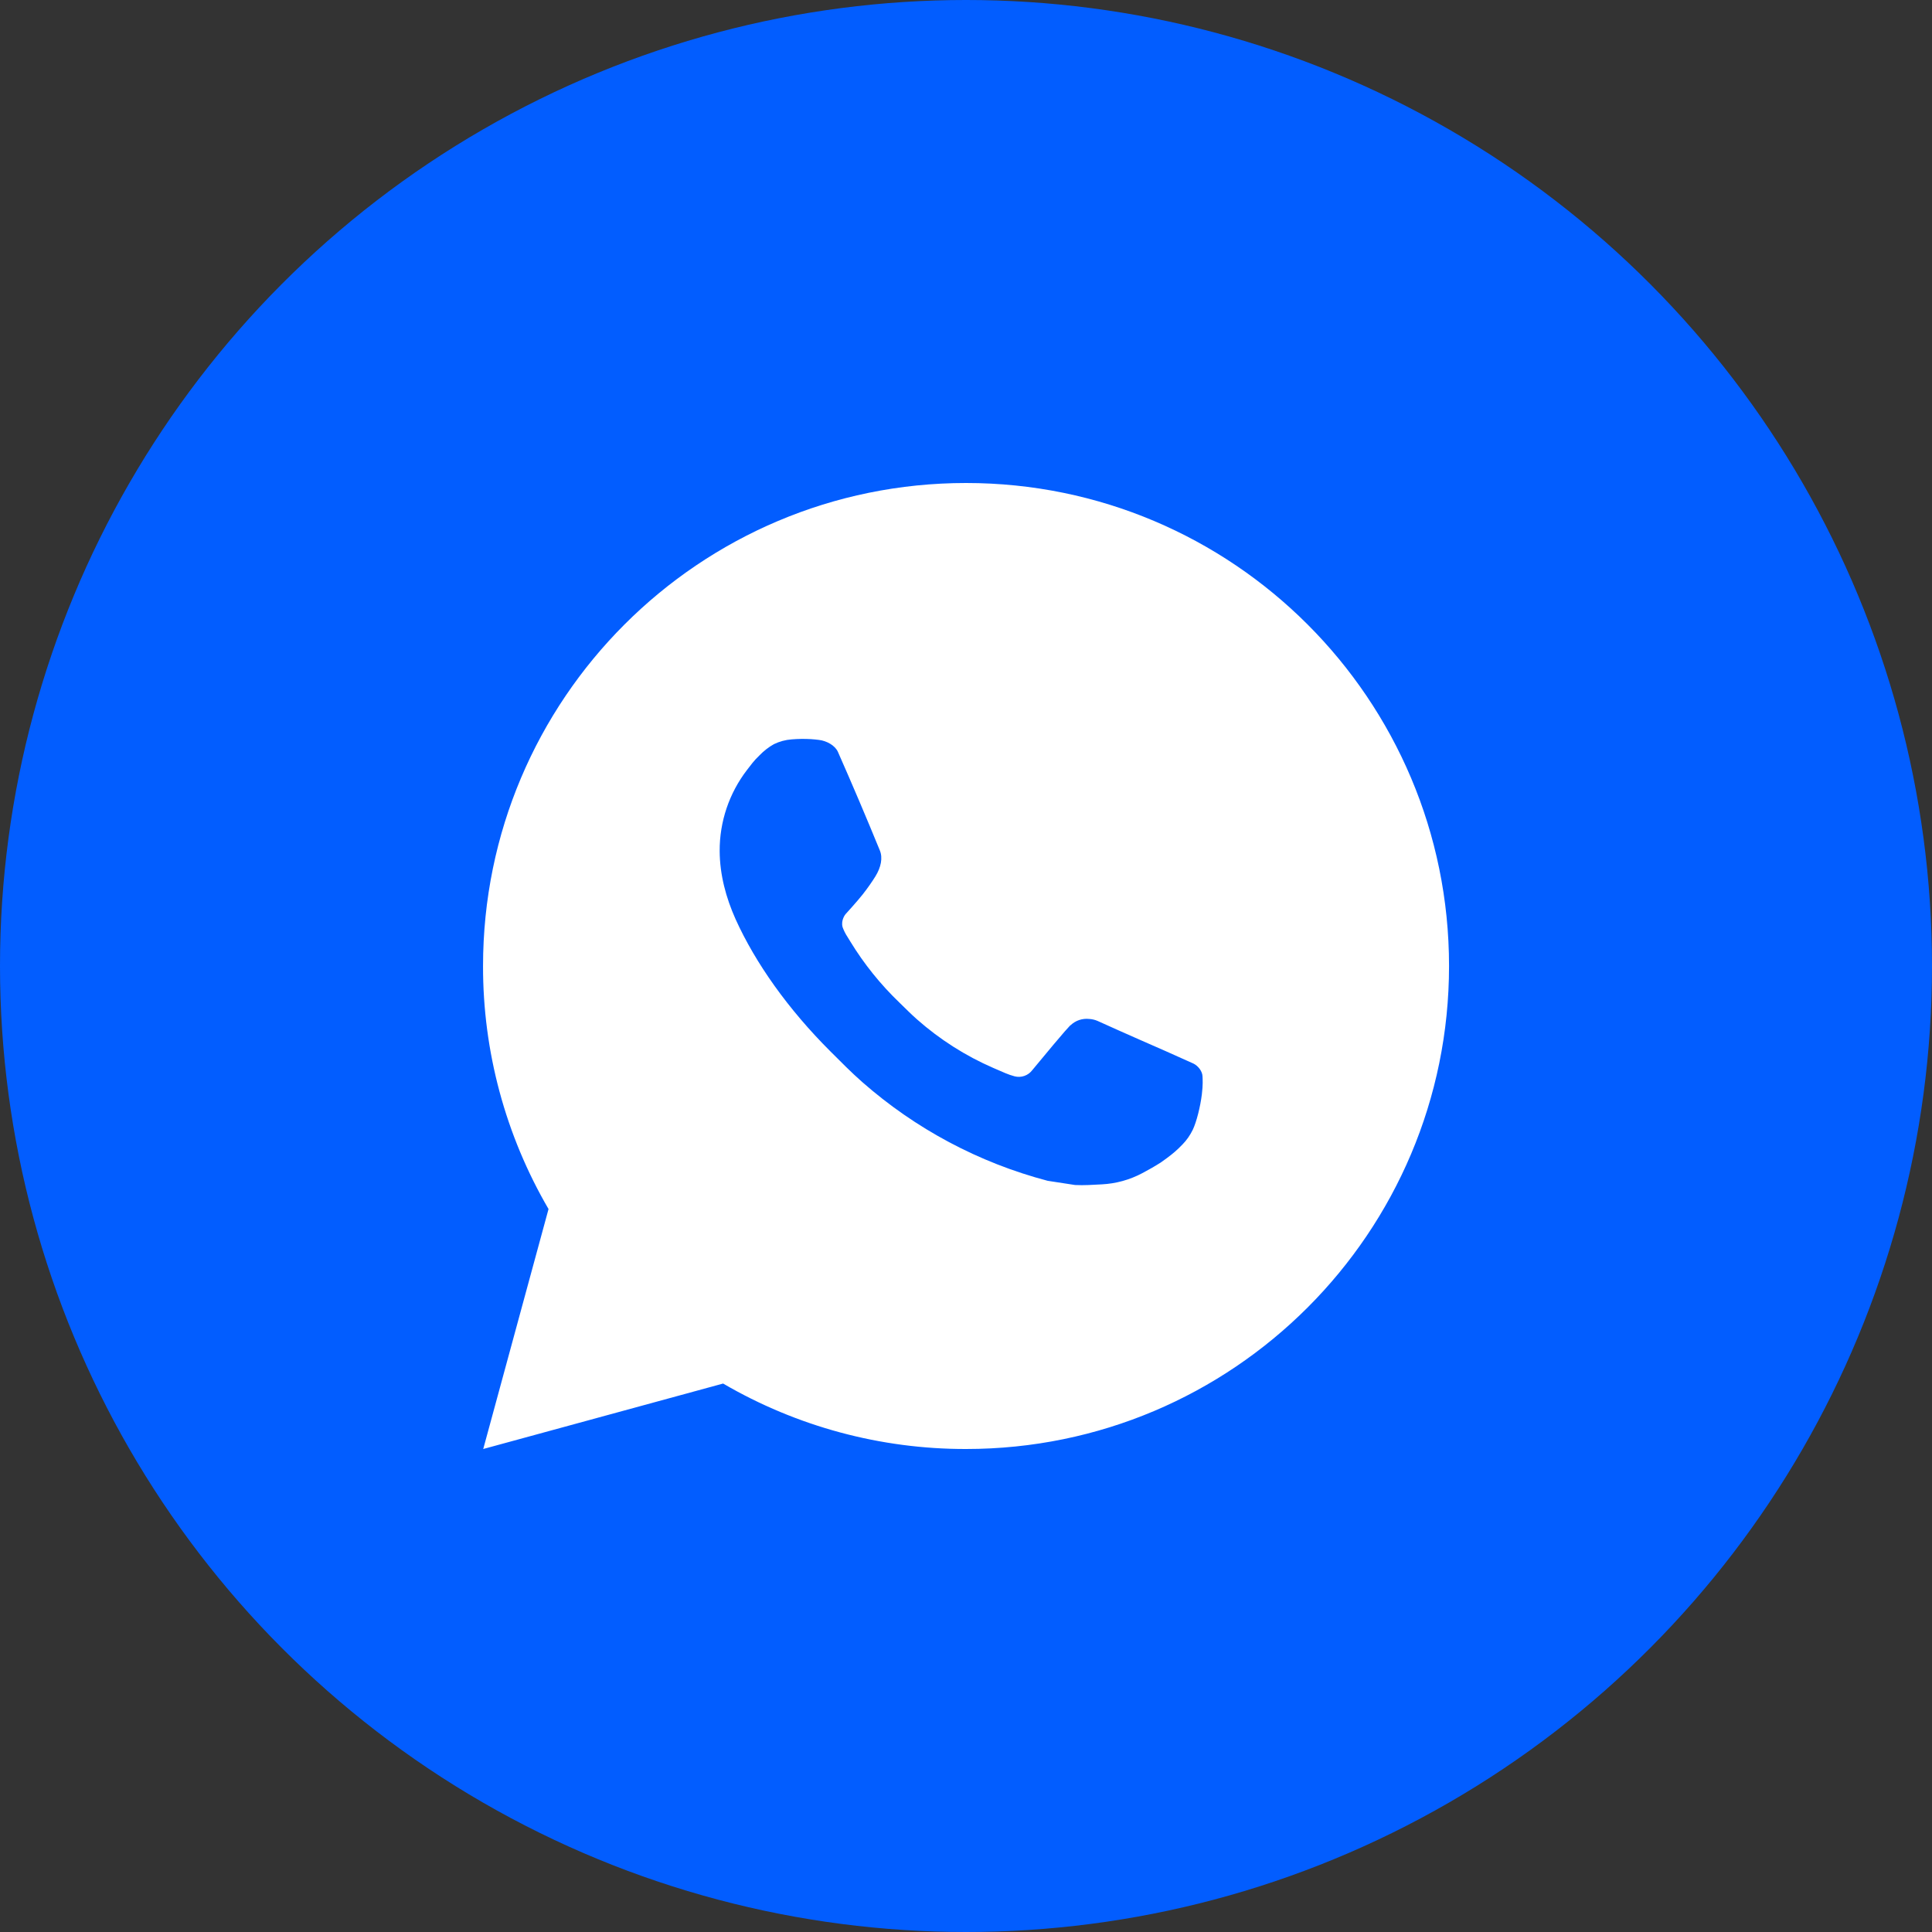
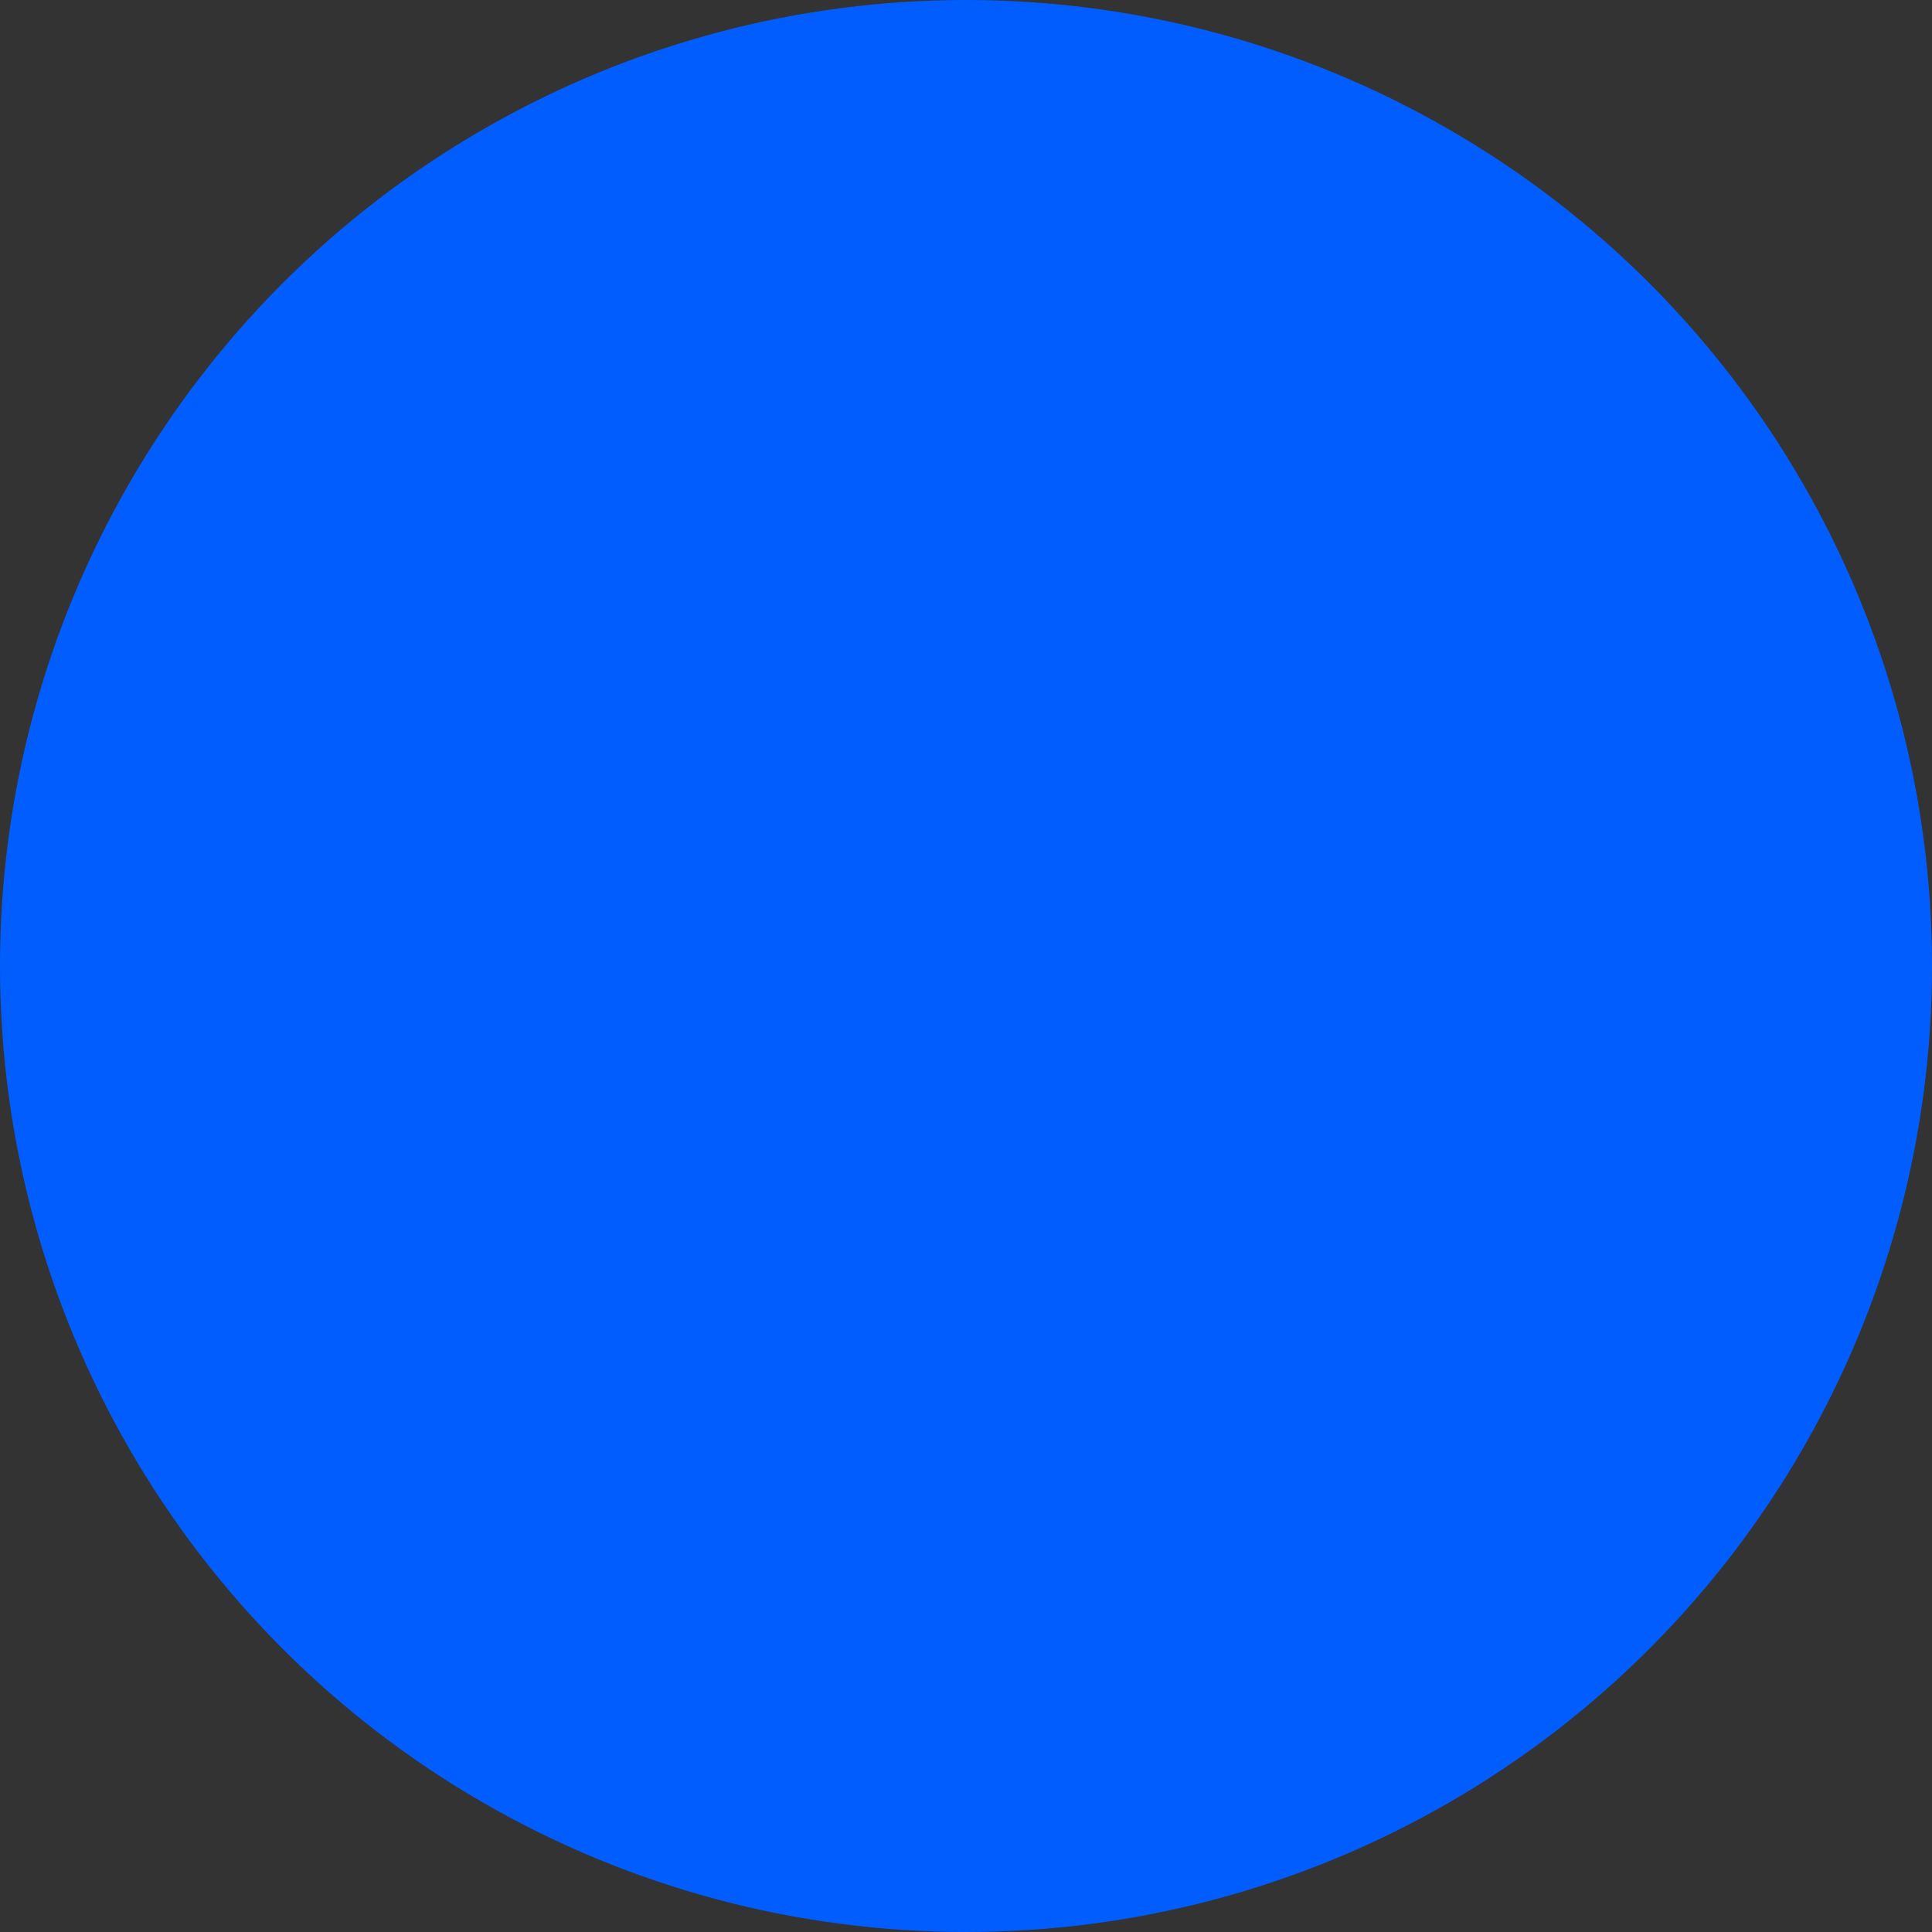
<svg xmlns="http://www.w3.org/2000/svg" width="50" height="50" viewBox="0 0 50 50" fill="none">
  <rect x="0" y="0" width="50" height="50" fill="#333333" stroke="none" />
  <circle cx="25" cy="25" r="25" fill="#025DFF" />
-   <path d="M25.001 12.5C31.905 12.5 37.501 18.096 37.501 25C37.501 31.904 31.905 37.5 25.001 37.5C22.792 37.504 20.622 36.919 18.714 35.806L12.506 37.5L14.196 31.29C13.082 29.381 12.497 27.21 12.501 25C12.501 18.096 18.098 12.5 25.001 12.5ZM20.741 19.125L20.491 19.135C20.33 19.146 20.172 19.189 20.026 19.26C19.891 19.337 19.767 19.433 19.659 19.545C19.509 19.686 19.424 19.809 19.332 19.927C18.87 20.529 18.621 21.267 18.625 22.025C18.628 22.637 18.788 23.234 19.038 23.791C19.549 24.919 20.39 26.113 21.5 27.219C21.767 27.485 22.03 27.753 22.312 28.001C23.692 29.215 25.335 30.091 27.113 30.559L27.823 30.668C28.054 30.68 28.285 30.663 28.517 30.651C28.881 30.632 29.237 30.534 29.559 30.363C29.722 30.278 29.882 30.186 30.038 30.087C30.038 30.087 30.09 30.052 30.194 29.975C30.363 29.85 30.466 29.761 30.606 29.615C30.711 29.507 30.799 29.381 30.869 29.238C30.966 29.034 31.064 28.645 31.104 28.321C31.134 28.074 31.125 27.939 31.121 27.855C31.116 27.721 31.005 27.582 30.884 27.524L30.156 27.198C30.156 27.198 29.069 26.724 28.404 26.421C28.334 26.391 28.26 26.374 28.184 26.37C28.098 26.361 28.012 26.371 27.93 26.398C27.849 26.425 27.774 26.47 27.711 26.529C27.705 26.526 27.621 26.598 26.718 27.692C26.666 27.762 26.594 27.815 26.512 27.844C26.43 27.873 26.342 27.877 26.258 27.855C26.176 27.833 26.096 27.806 26.019 27.773C25.864 27.707 25.81 27.683 25.704 27.637C24.986 27.325 24.322 26.902 23.735 26.384C23.578 26.246 23.431 26.096 23.281 25.951C22.79 25.48 22.361 24.948 22.006 24.366L21.933 24.247C21.88 24.167 21.837 24.081 21.805 23.991C21.758 23.808 21.881 23.66 21.881 23.66C21.881 23.66 22.185 23.328 22.326 23.148C22.464 22.973 22.58 22.802 22.655 22.681C22.802 22.444 22.849 22.2 22.771 22.011C22.421 21.156 22.06 20.306 21.686 19.46C21.613 19.293 21.394 19.172 21.195 19.149C21.128 19.14 21.06 19.134 20.992 19.129C20.825 19.119 20.656 19.121 20.489 19.134L20.741 19.125Z" fill="white" />
</svg>